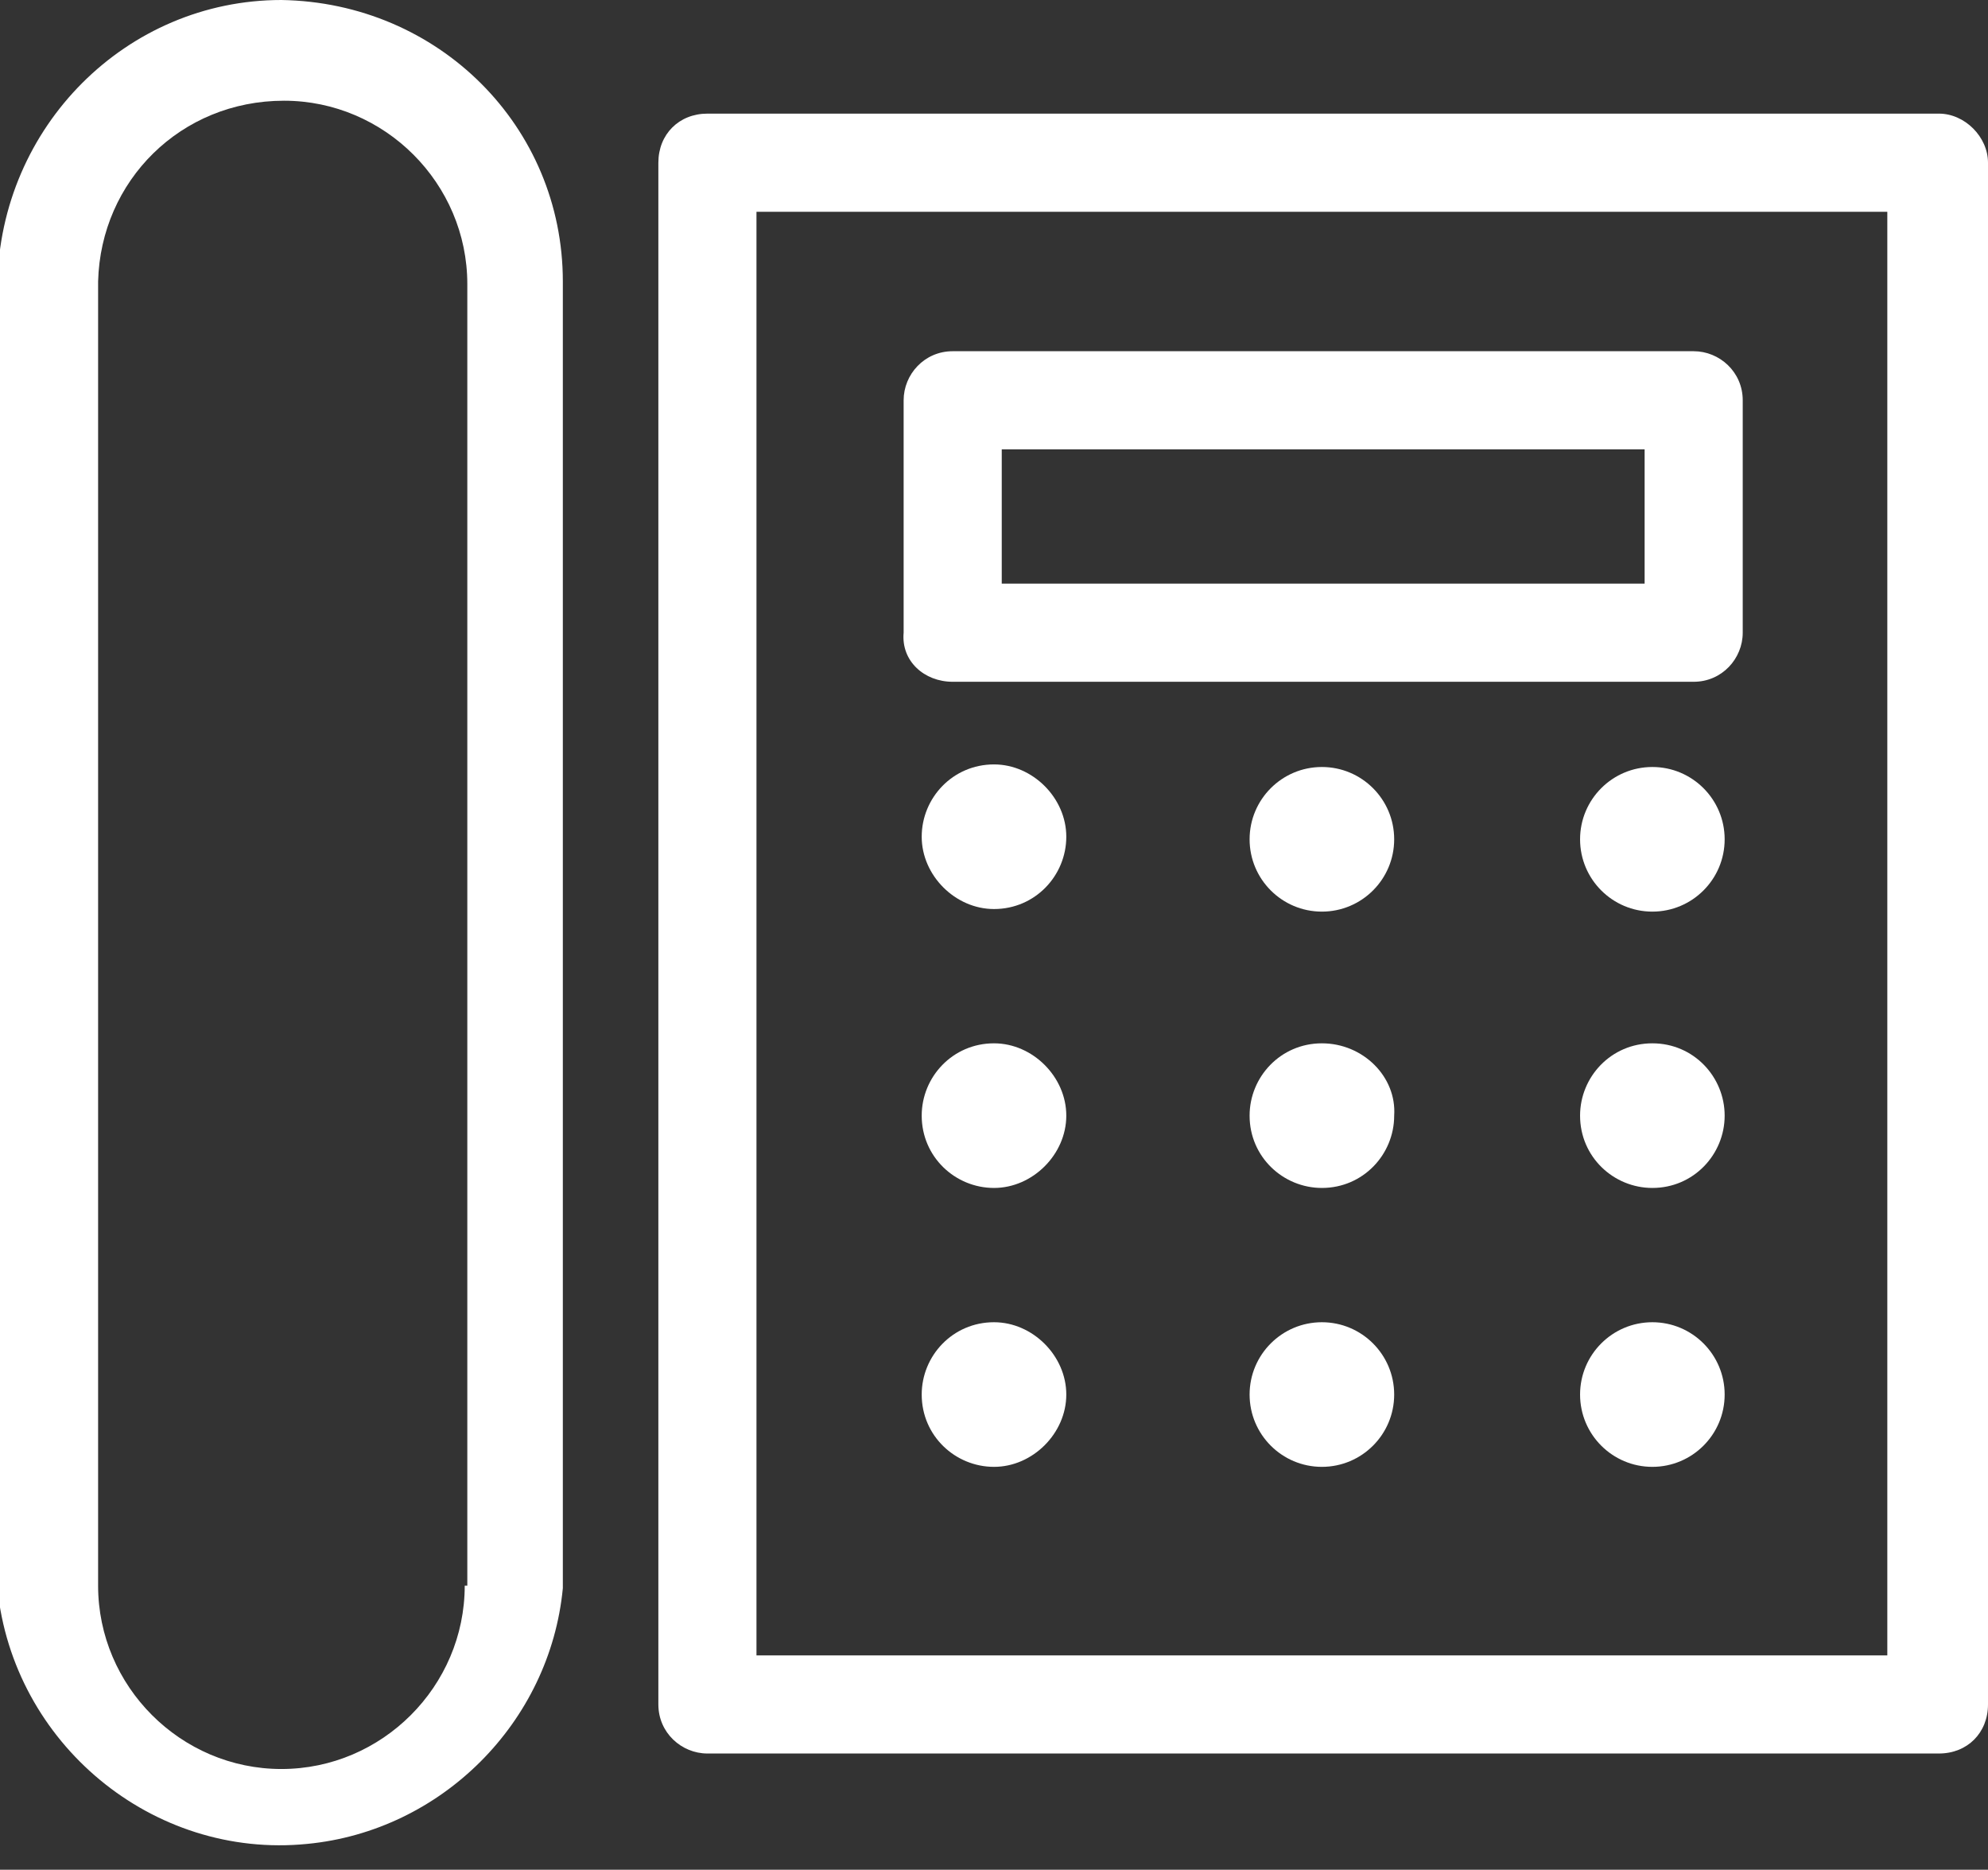
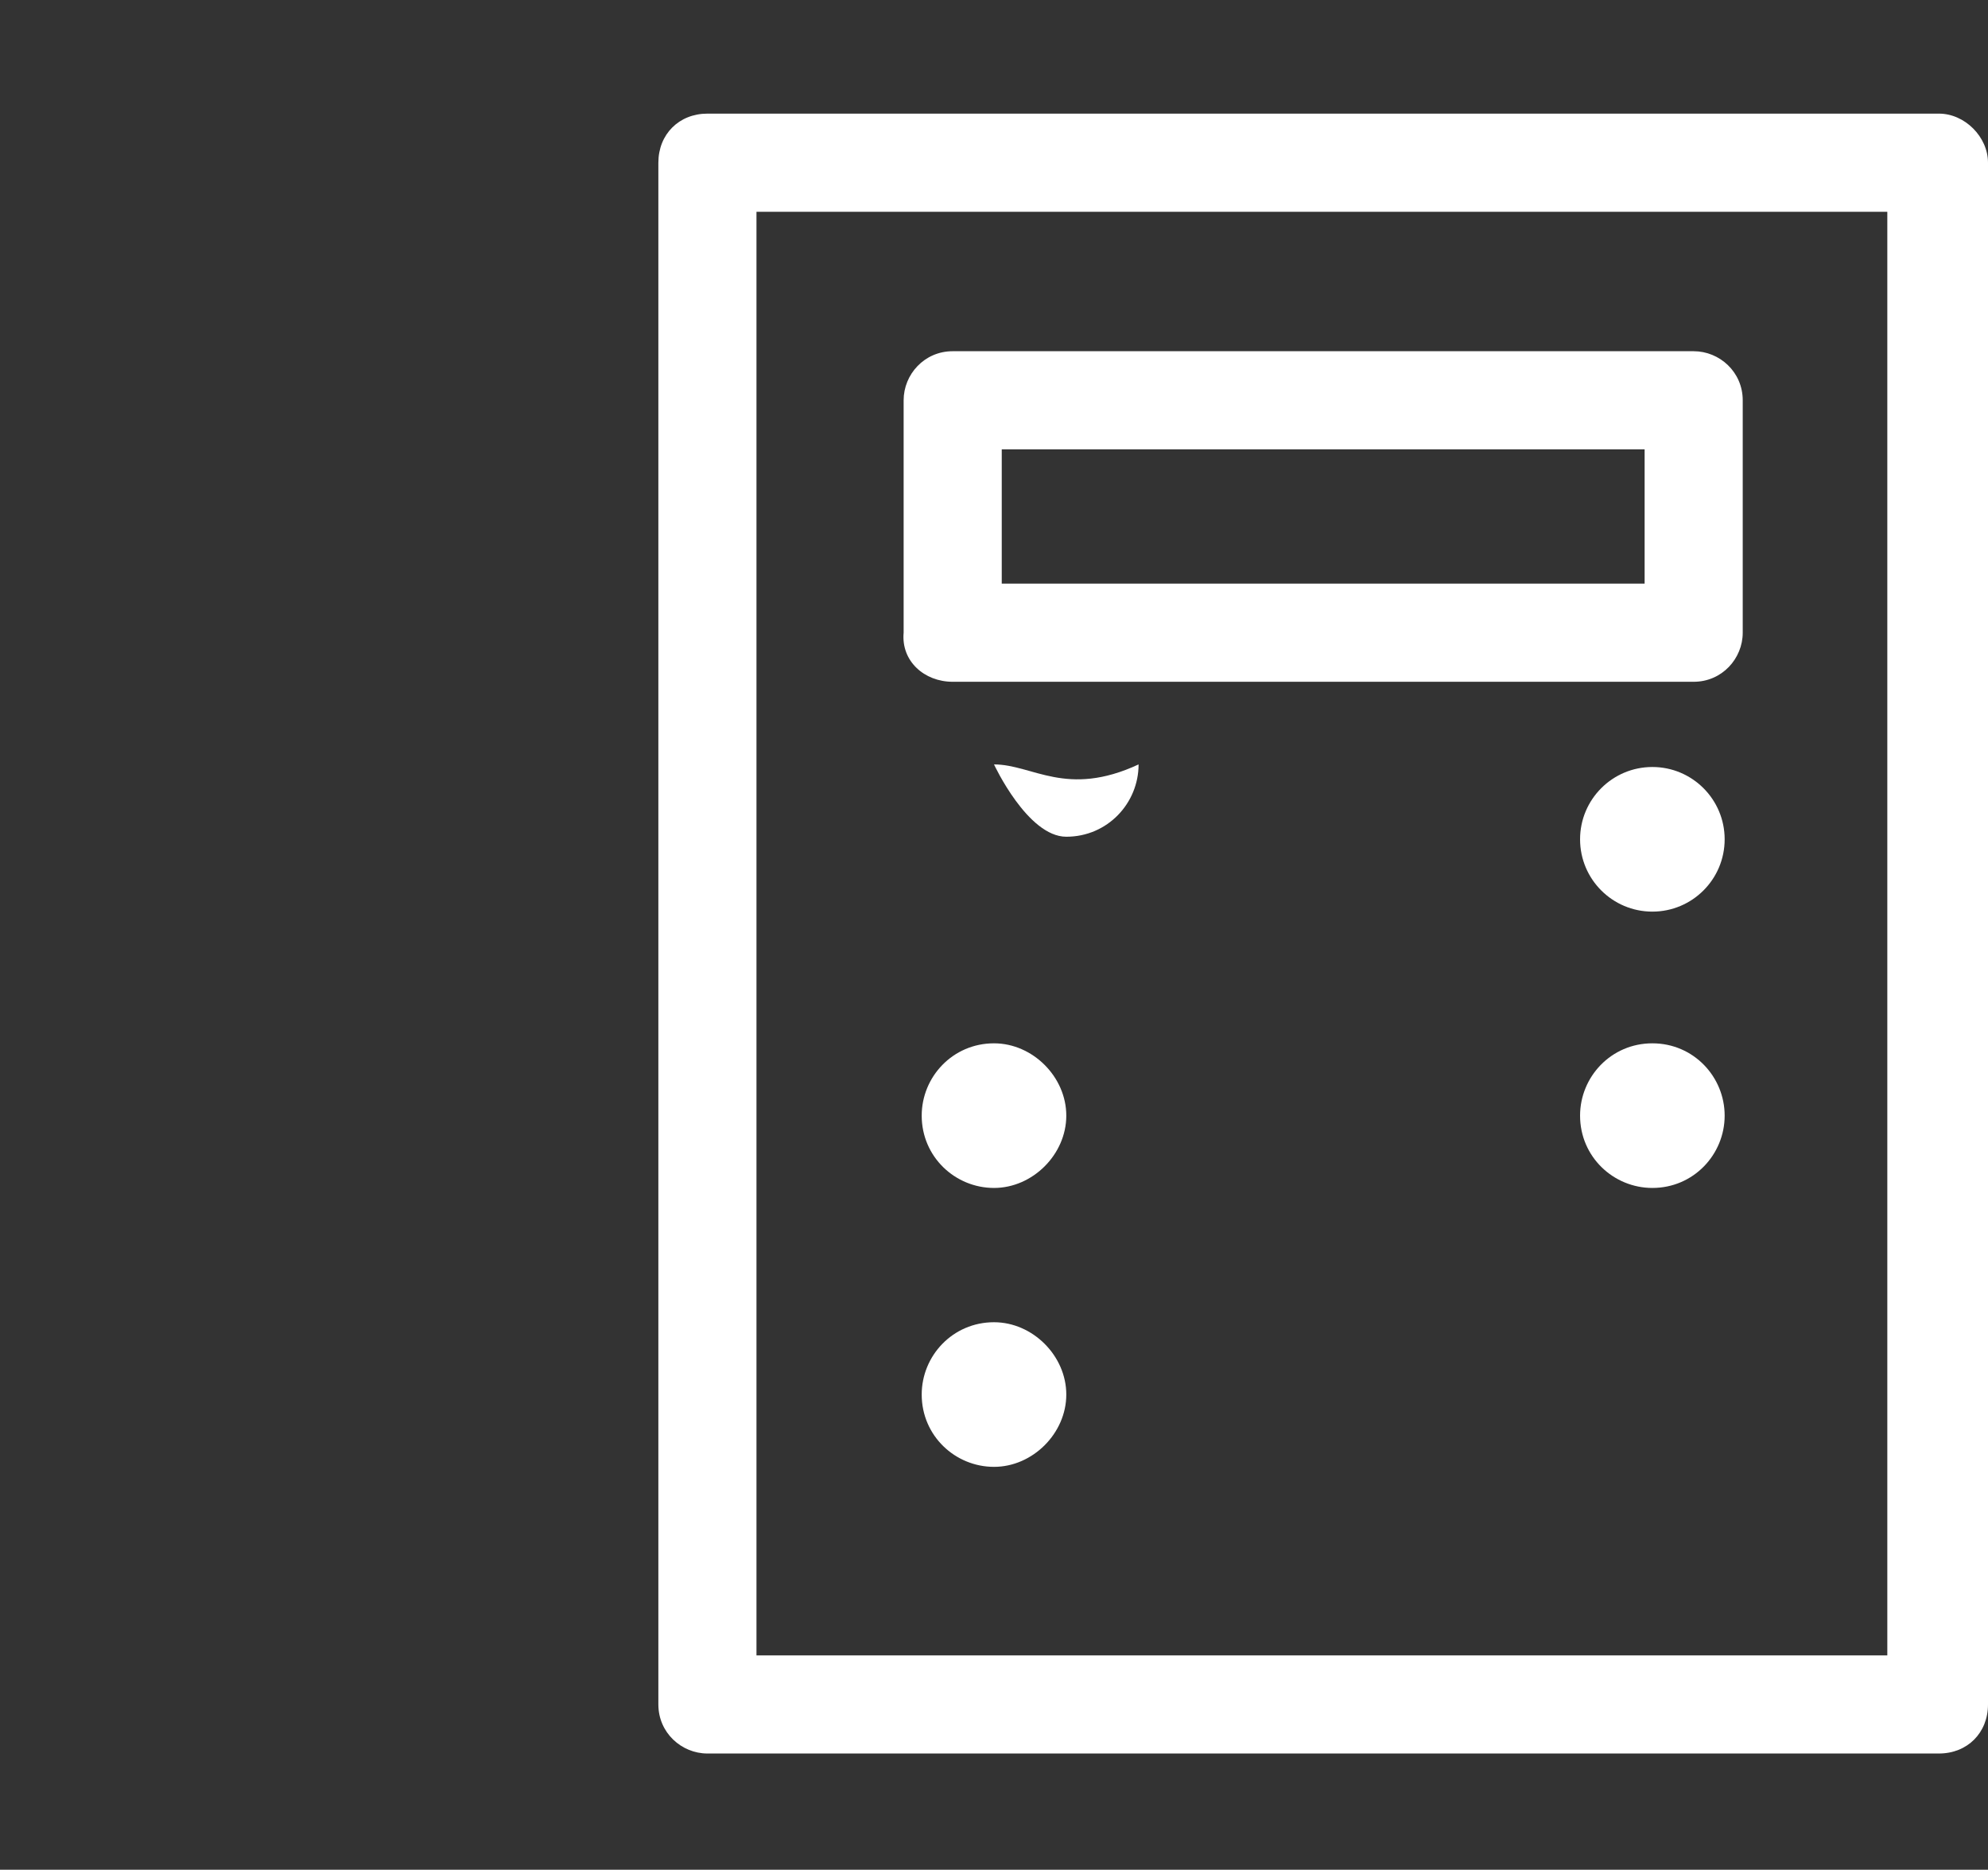
<svg xmlns="http://www.w3.org/2000/svg" version="1.1" id="Layer_1" x="0px" y="0px" viewBox="0 0 77 72.4" style="enable-background:new 0 0 77 72.4;" xml:space="preserve">
  <rect x="0" y="0" width="77" height="72.4" fill="#333333" stroke="none" />
  <style type="text/css"> .st0{fill:#FFFFFF;} </style>
-   <circle class="st0" cx="51.2" cy="54" r="2.8" />
-   <path class="st0" d="M38.5,29.6c-1.6,0-2.8,1.3-2.8,2.8s1.3,2.8,2.8,2.8c1.6,0,2.8-1.3,2.8-2.8c0,0,0,0,0,0 C41.3,30.9,40,29.6,38.5,29.6z" />
-   <path class="st0" d="M51.2,40.4c-1.6,0-2.8,1.3-2.8,2.8c0,1.6,1.3,2.8,2.8,2.8c1.6,0,2.8-1.3,2.8-2.8c0,0,0,0,0,0 C54.1,41.7,52.8,40.4,51.2,40.4C51.2,40.4,51.2,40.4,51.2,40.4z" />
+   <path class="st0" d="M38.5,29.6s1.3,2.8,2.8,2.8c1.6,0,2.8-1.3,2.8-2.8c0,0,0,0,0,0 C41.3,30.9,40,29.6,38.5,29.6z" />
  <path class="st0" d="M38.5,51.2c-1.6,0-2.8,1.3-2.8,2.8c0,1.6,1.3,2.8,2.8,2.8s2.8-1.3,2.8-2.8c0,0,0,0,0,0 C41.3,52.5,40,51.2,38.5,51.2z" />
-   <path class="st0" d="M10.9,0C4.9,0,0,4.9-0.1,11v50.5c0.6,6,6,10.5,12,9.9c5.2-0.5,9.4-4.7,9.9-9.9V10.9C21.8,4.9,17,0.1,10.9,0z M18,61.4c0,3.9-3.2,7.1-7.1,7.1s-7.1-3.2-7.1-7.1c0,0,0,0,0,0V10.9C3.9,7,7,3.9,11,3.9c3.9,0,7.1,3.2,7.1,7.1V61.4z" />
  <path class="st0" d="M38.5,40.4c-1.6,0-2.8,1.3-2.8,2.8c0,1.6,1.3,2.8,2.8,2.8s2.8-1.3,2.8-2.8c0,0,0,0,0,0 C41.3,41.7,40,40.4,38.5,40.4z" />
  <circle class="st0" cx="64" cy="32.5" r="2.8" />
-   <circle class="st0" cx="51.2" cy="32.5" r="2.8" />
  <path class="st0" d="M75.1,4.4H27.4c-1.1,0-1.9,0.8-1.9,1.9c0,0,0,0,0,0v59.7c0,1.1,0.9,1.9,1.9,1.9c0,0,0,0,0,0h47.7 c1.1,0,1.9-0.8,1.9-1.9c0,0,0,0,0,0V6.3C77,5.3,76.1,4.4,75.1,4.4z M73.1,64.1H29.3V8.2h43.8V64.1z" />
  <path class="st0" d="M36.9,26.4h28.7c1.1,0,1.9-0.9,1.9-1.9v-9c0-1.1-0.9-1.9-1.9-1.9h0H36.9c-1.1,0-1.9,0.9-1.9,1.9l0,0v9 C34.9,25.6,35.8,26.4,36.9,26.4z M38.8,17.4h24.9v5.2H38.8L38.8,17.4z" />
  <path class="st0" d="M64,40.4c-1.6,0-2.8,1.3-2.8,2.8c0,1.6,1.3,2.8,2.8,2.8c1.6,0,2.8-1.3,2.8-2.8c0,0,0,0,0,0 C66.8,41.7,65.6,40.4,64,40.4C64,40.4,64,40.4,64,40.4z" />
-   <circle class="st0" cx="64" cy="54" r="2.8" />
</svg>